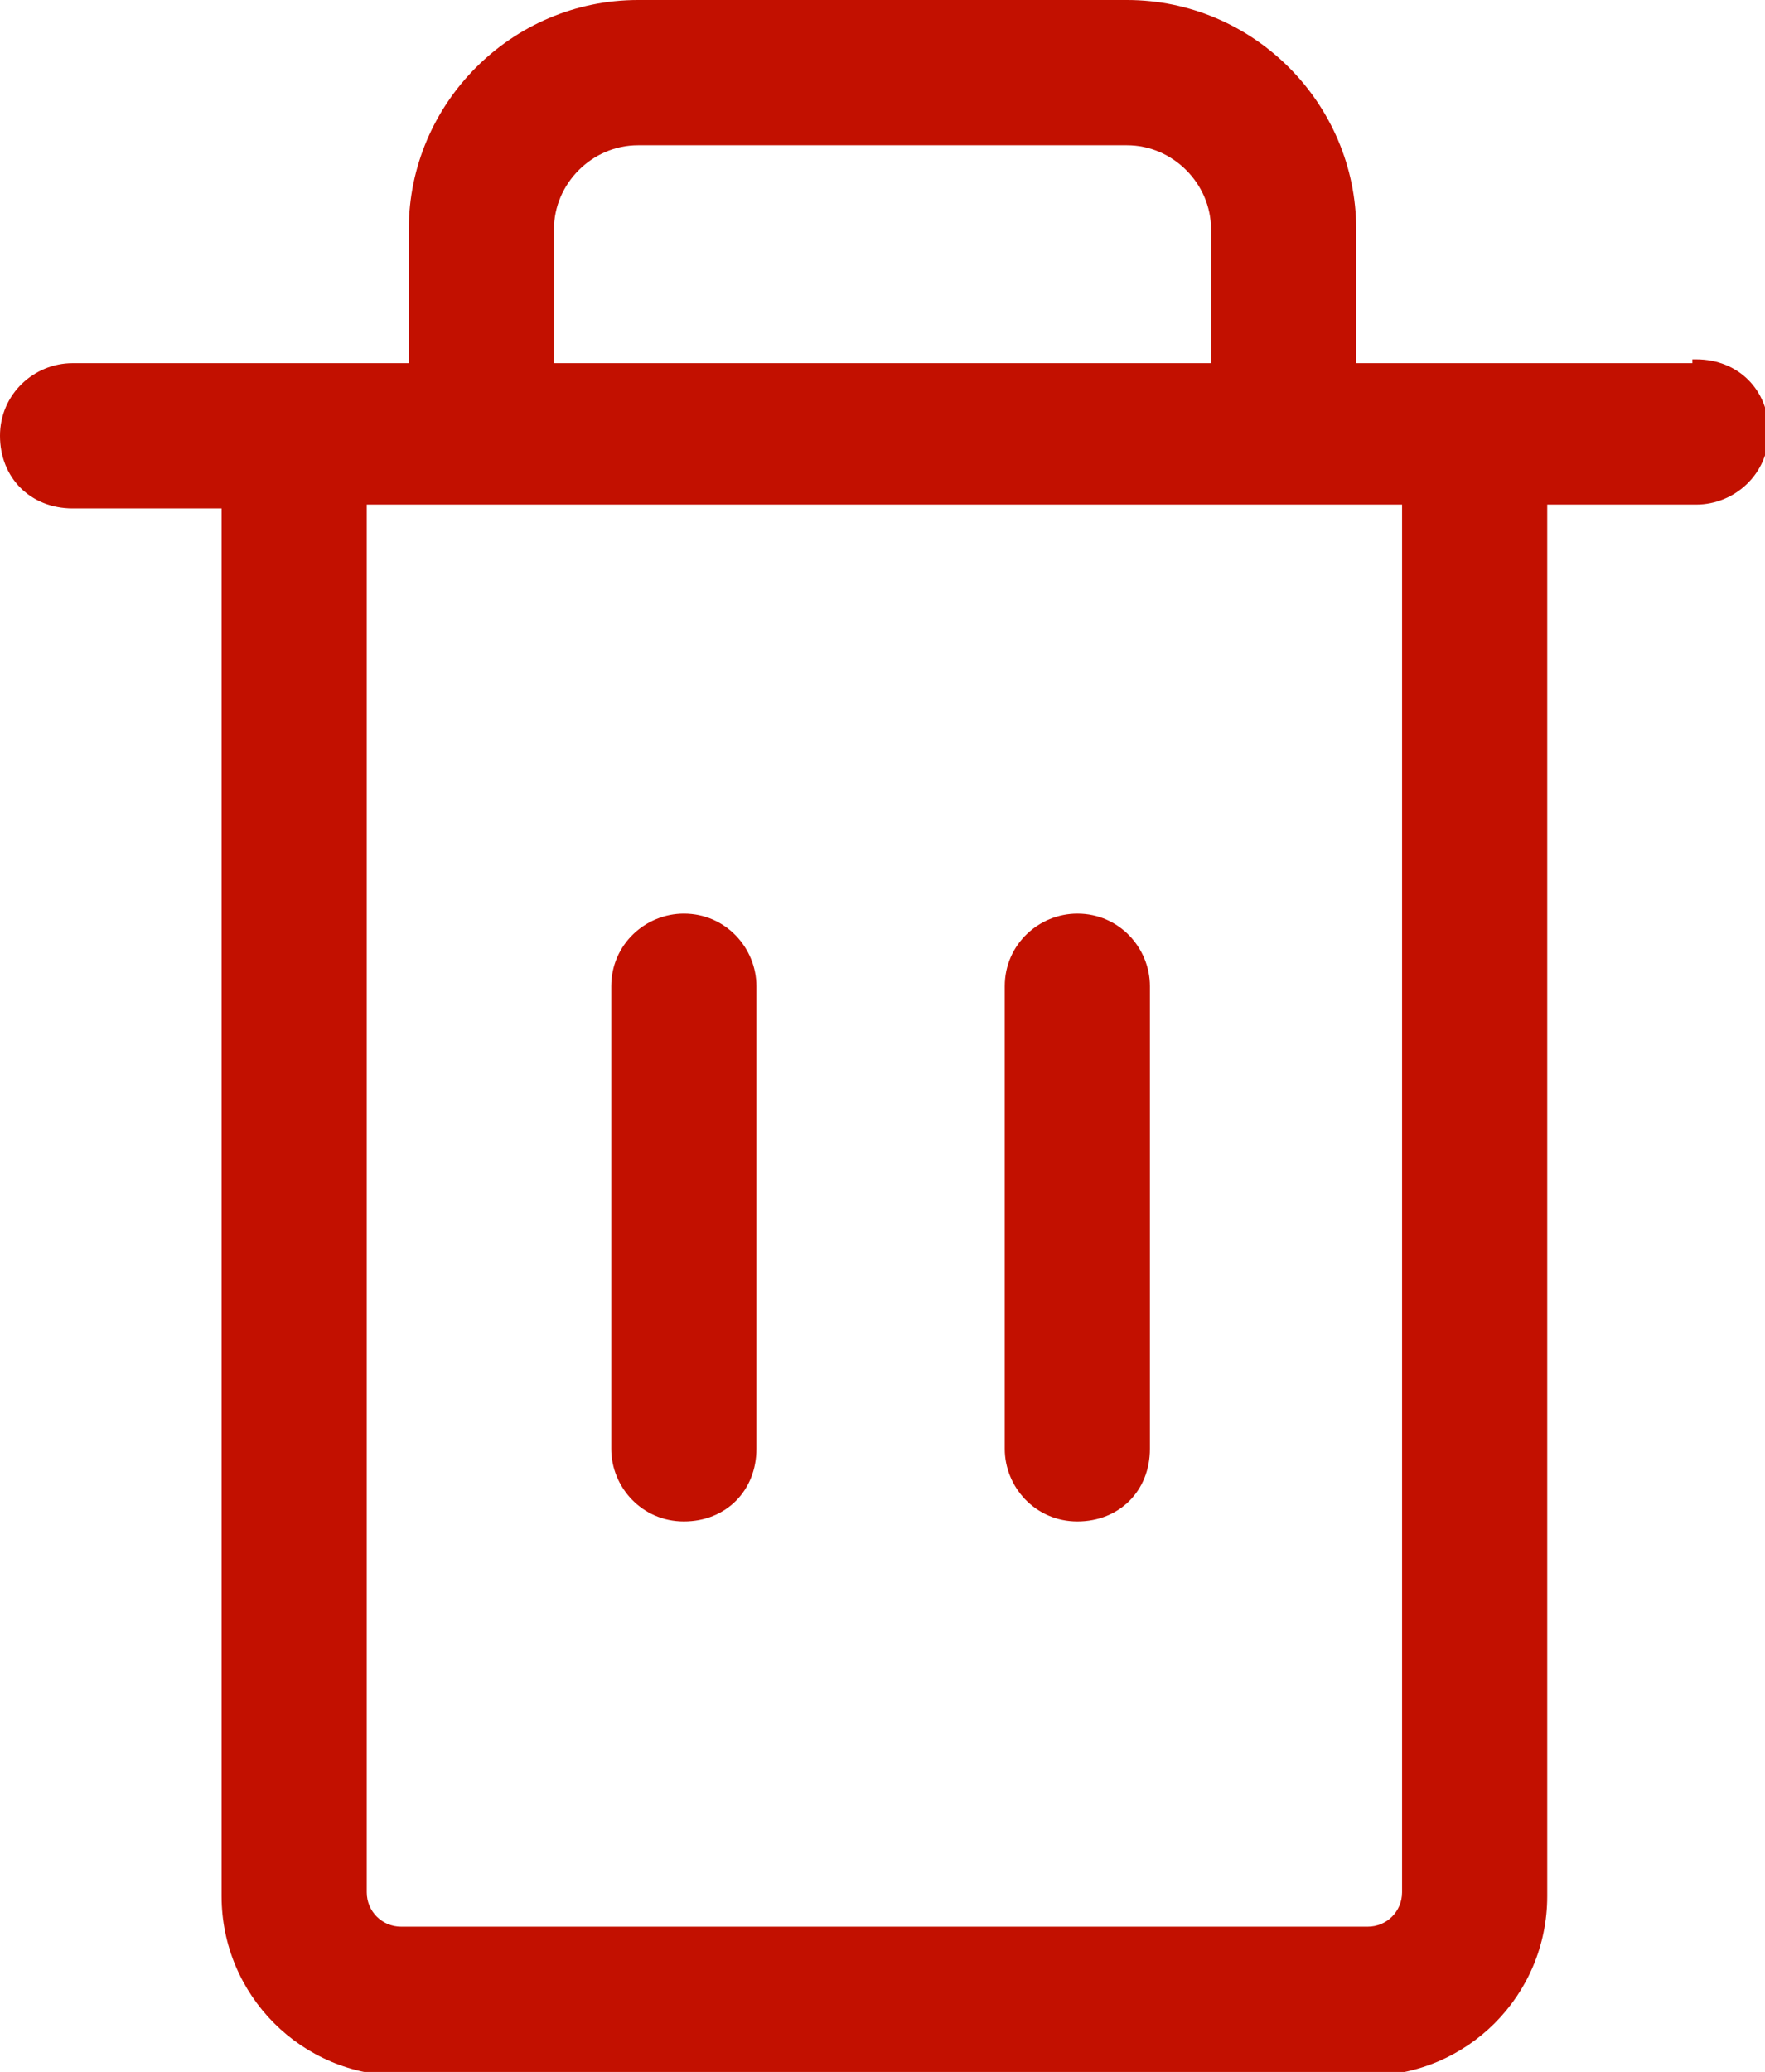
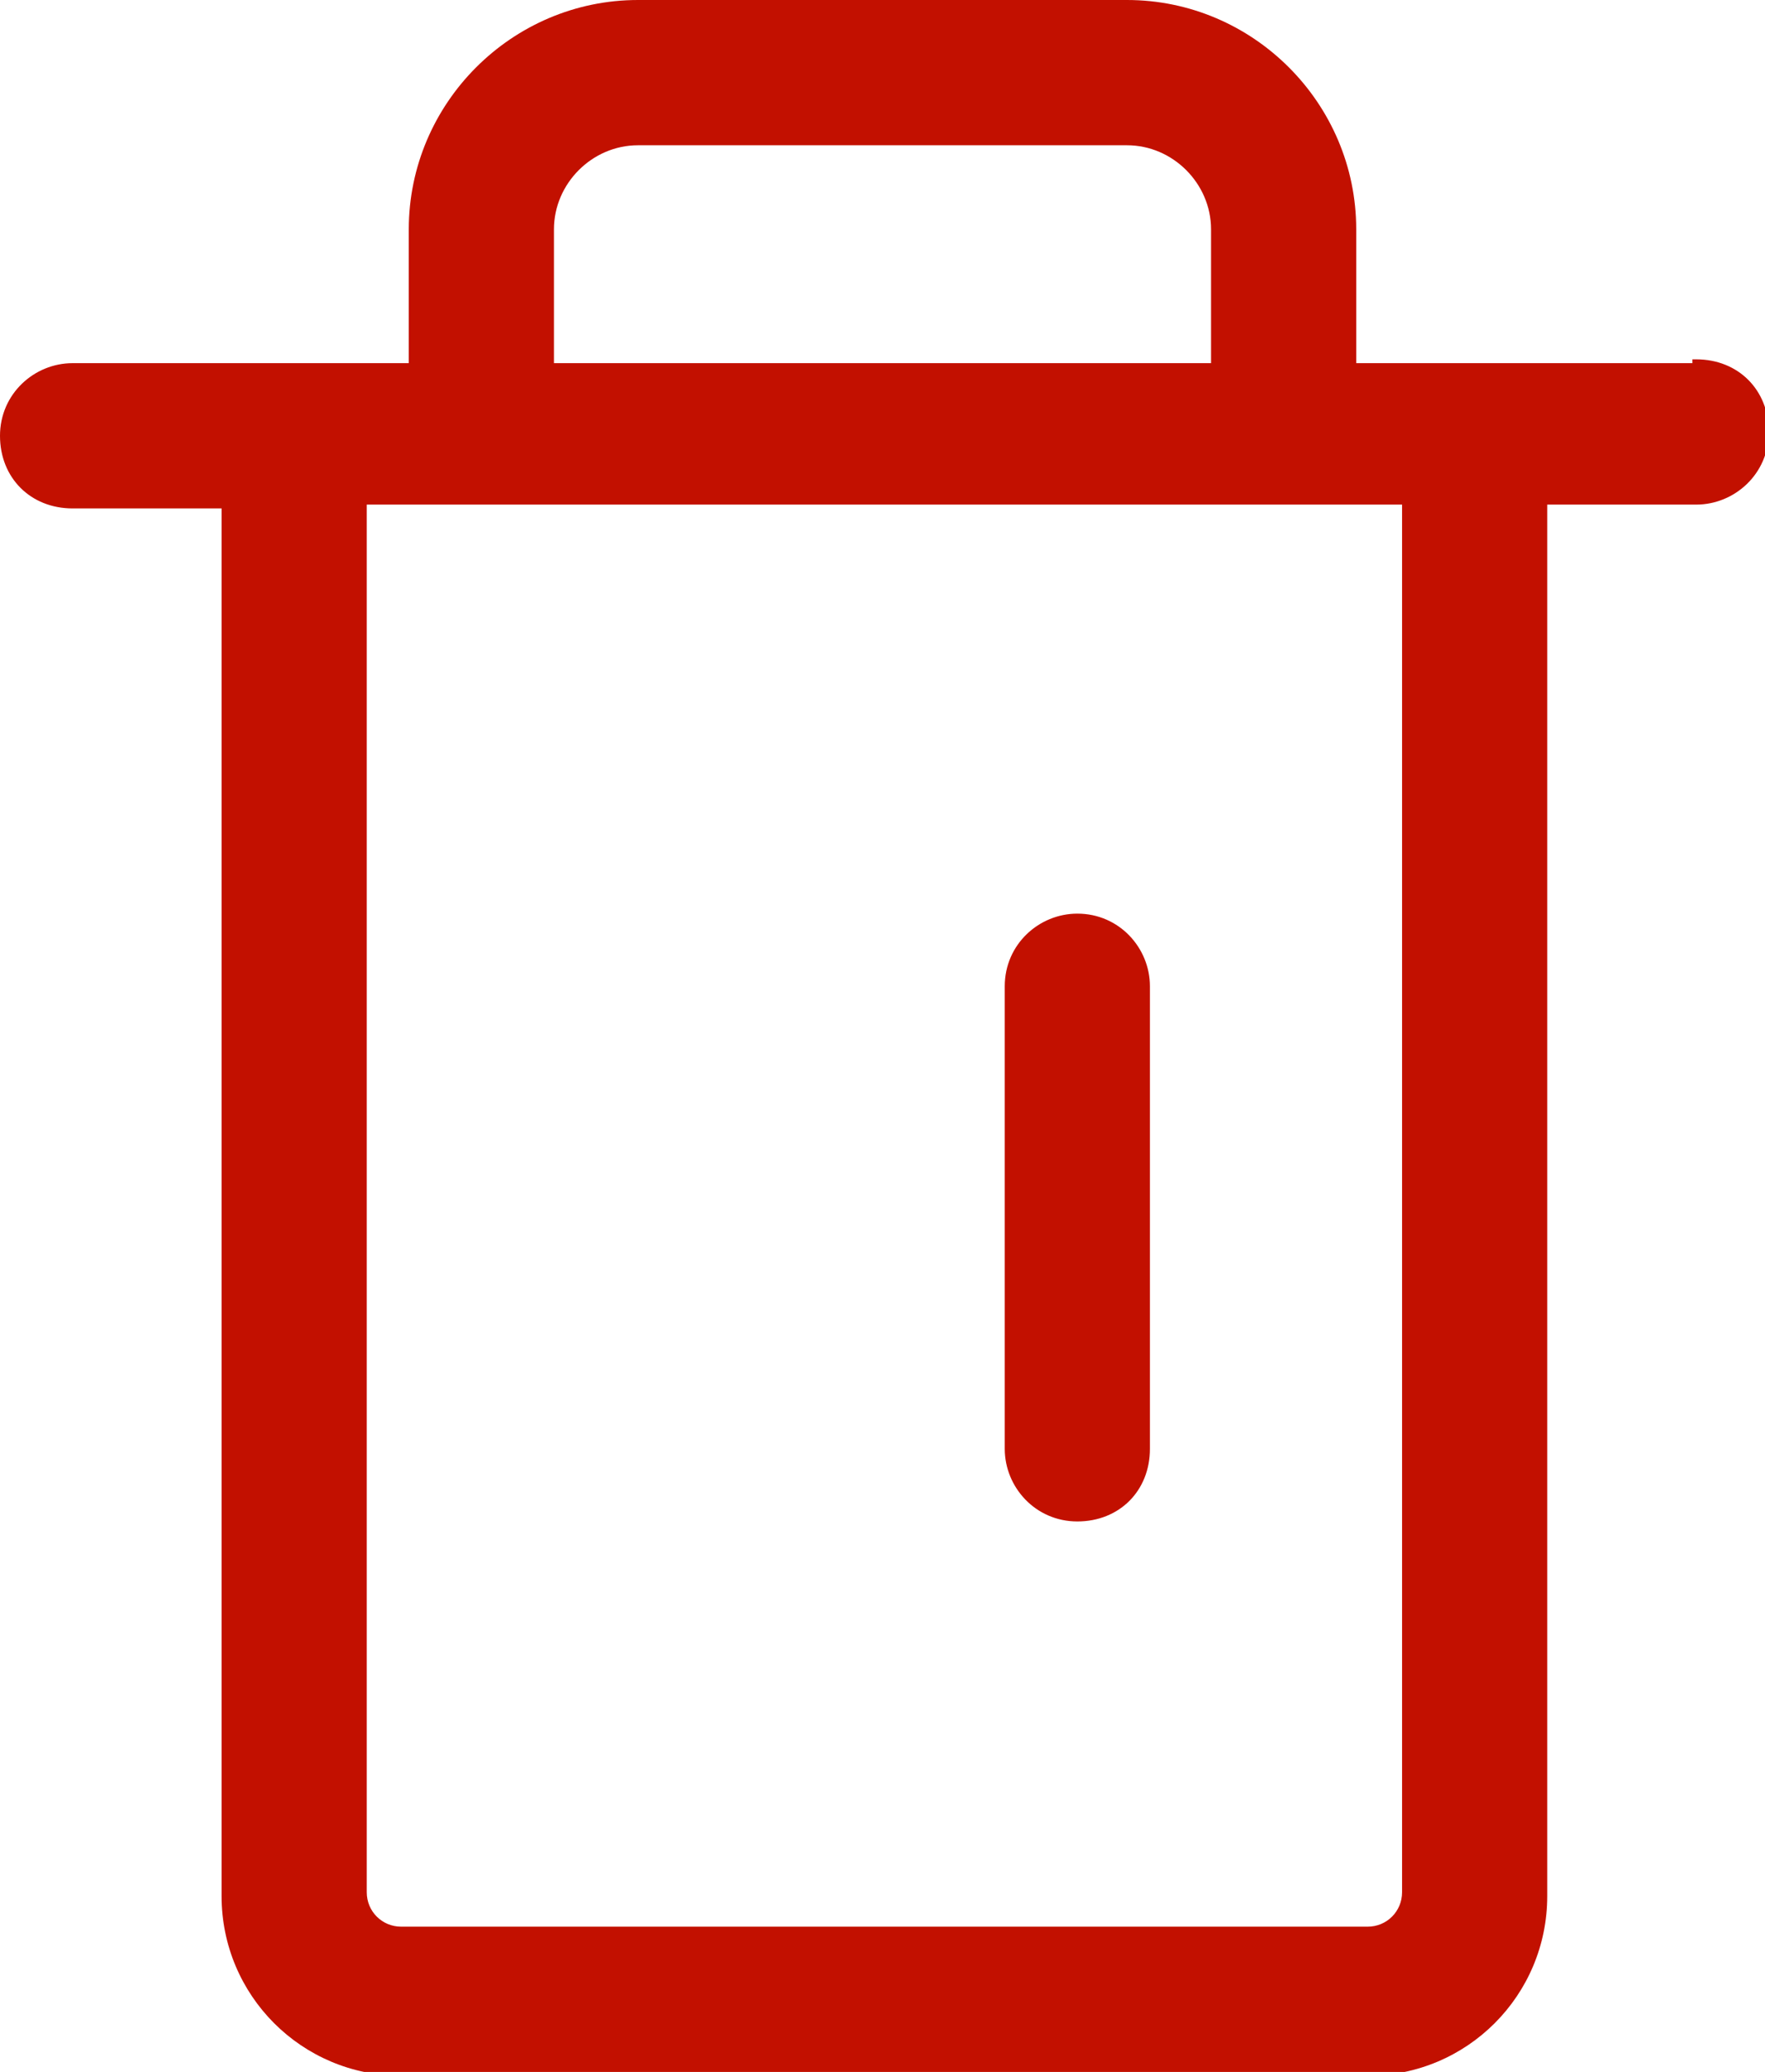
<svg xmlns="http://www.w3.org/2000/svg" id="Layer_1" data-name="Layer 1" version="1.1" viewBox="0 0 46.2 54.2">
  <defs>
    <style>
      .cls-1 {
        fill: #c21000;
        stroke-width: 0px;
      }
    </style>
  </defs>
  <path class="cls-1" d="M44.3,9.5h-8.8v-3.5C35.5,2.7,32.8,0,29.5,0h-12.8C13.4,0,10.7,2.7,10.7,6v3.5H1.9c-1,0-1.9.8-1.9,1.9s.8,1.9,1.9,1.9h3.9v36.3c0,2.6,2.1,4.7,4.7,4.7h25.3c2.6,0,4.7-2.1,4.7-4.7V13.2h3.9c1,0,1.9-.8,1.9-1.9s-.8-1.9-1.9-1.9h-.1ZM14.5,6c0-1.2,1-2.2,2.2-2.2h12.8c1.2,0,2.2,1,2.2,2.2v3.5H14.5v-3.5ZM36.7,49.5c0,.5-.4.9-.9.9H10.5c-.5,0-.9-.4-.9-.9V13.2h27.1v36.3Z" />
  <path class="cls-1" d="M28.2,23.9c-1,0-1.9.8-1.9,1.9v12.1c0,1,.8,1.9,1.9,1.9s1.9-.8,1.9-1.9v-12.1c0-1-.8-1.9-1.9-1.9Z" />
-   <path class="cls-1" d="M17.9,23.9c-1,0-1.9.8-1.9,1.9v12.1c0,1,.8,1.9,1.9,1.9s1.9-.8,1.9-1.9v-12.1c0-1-.8-1.9-1.9-1.9Z" />
</svg>